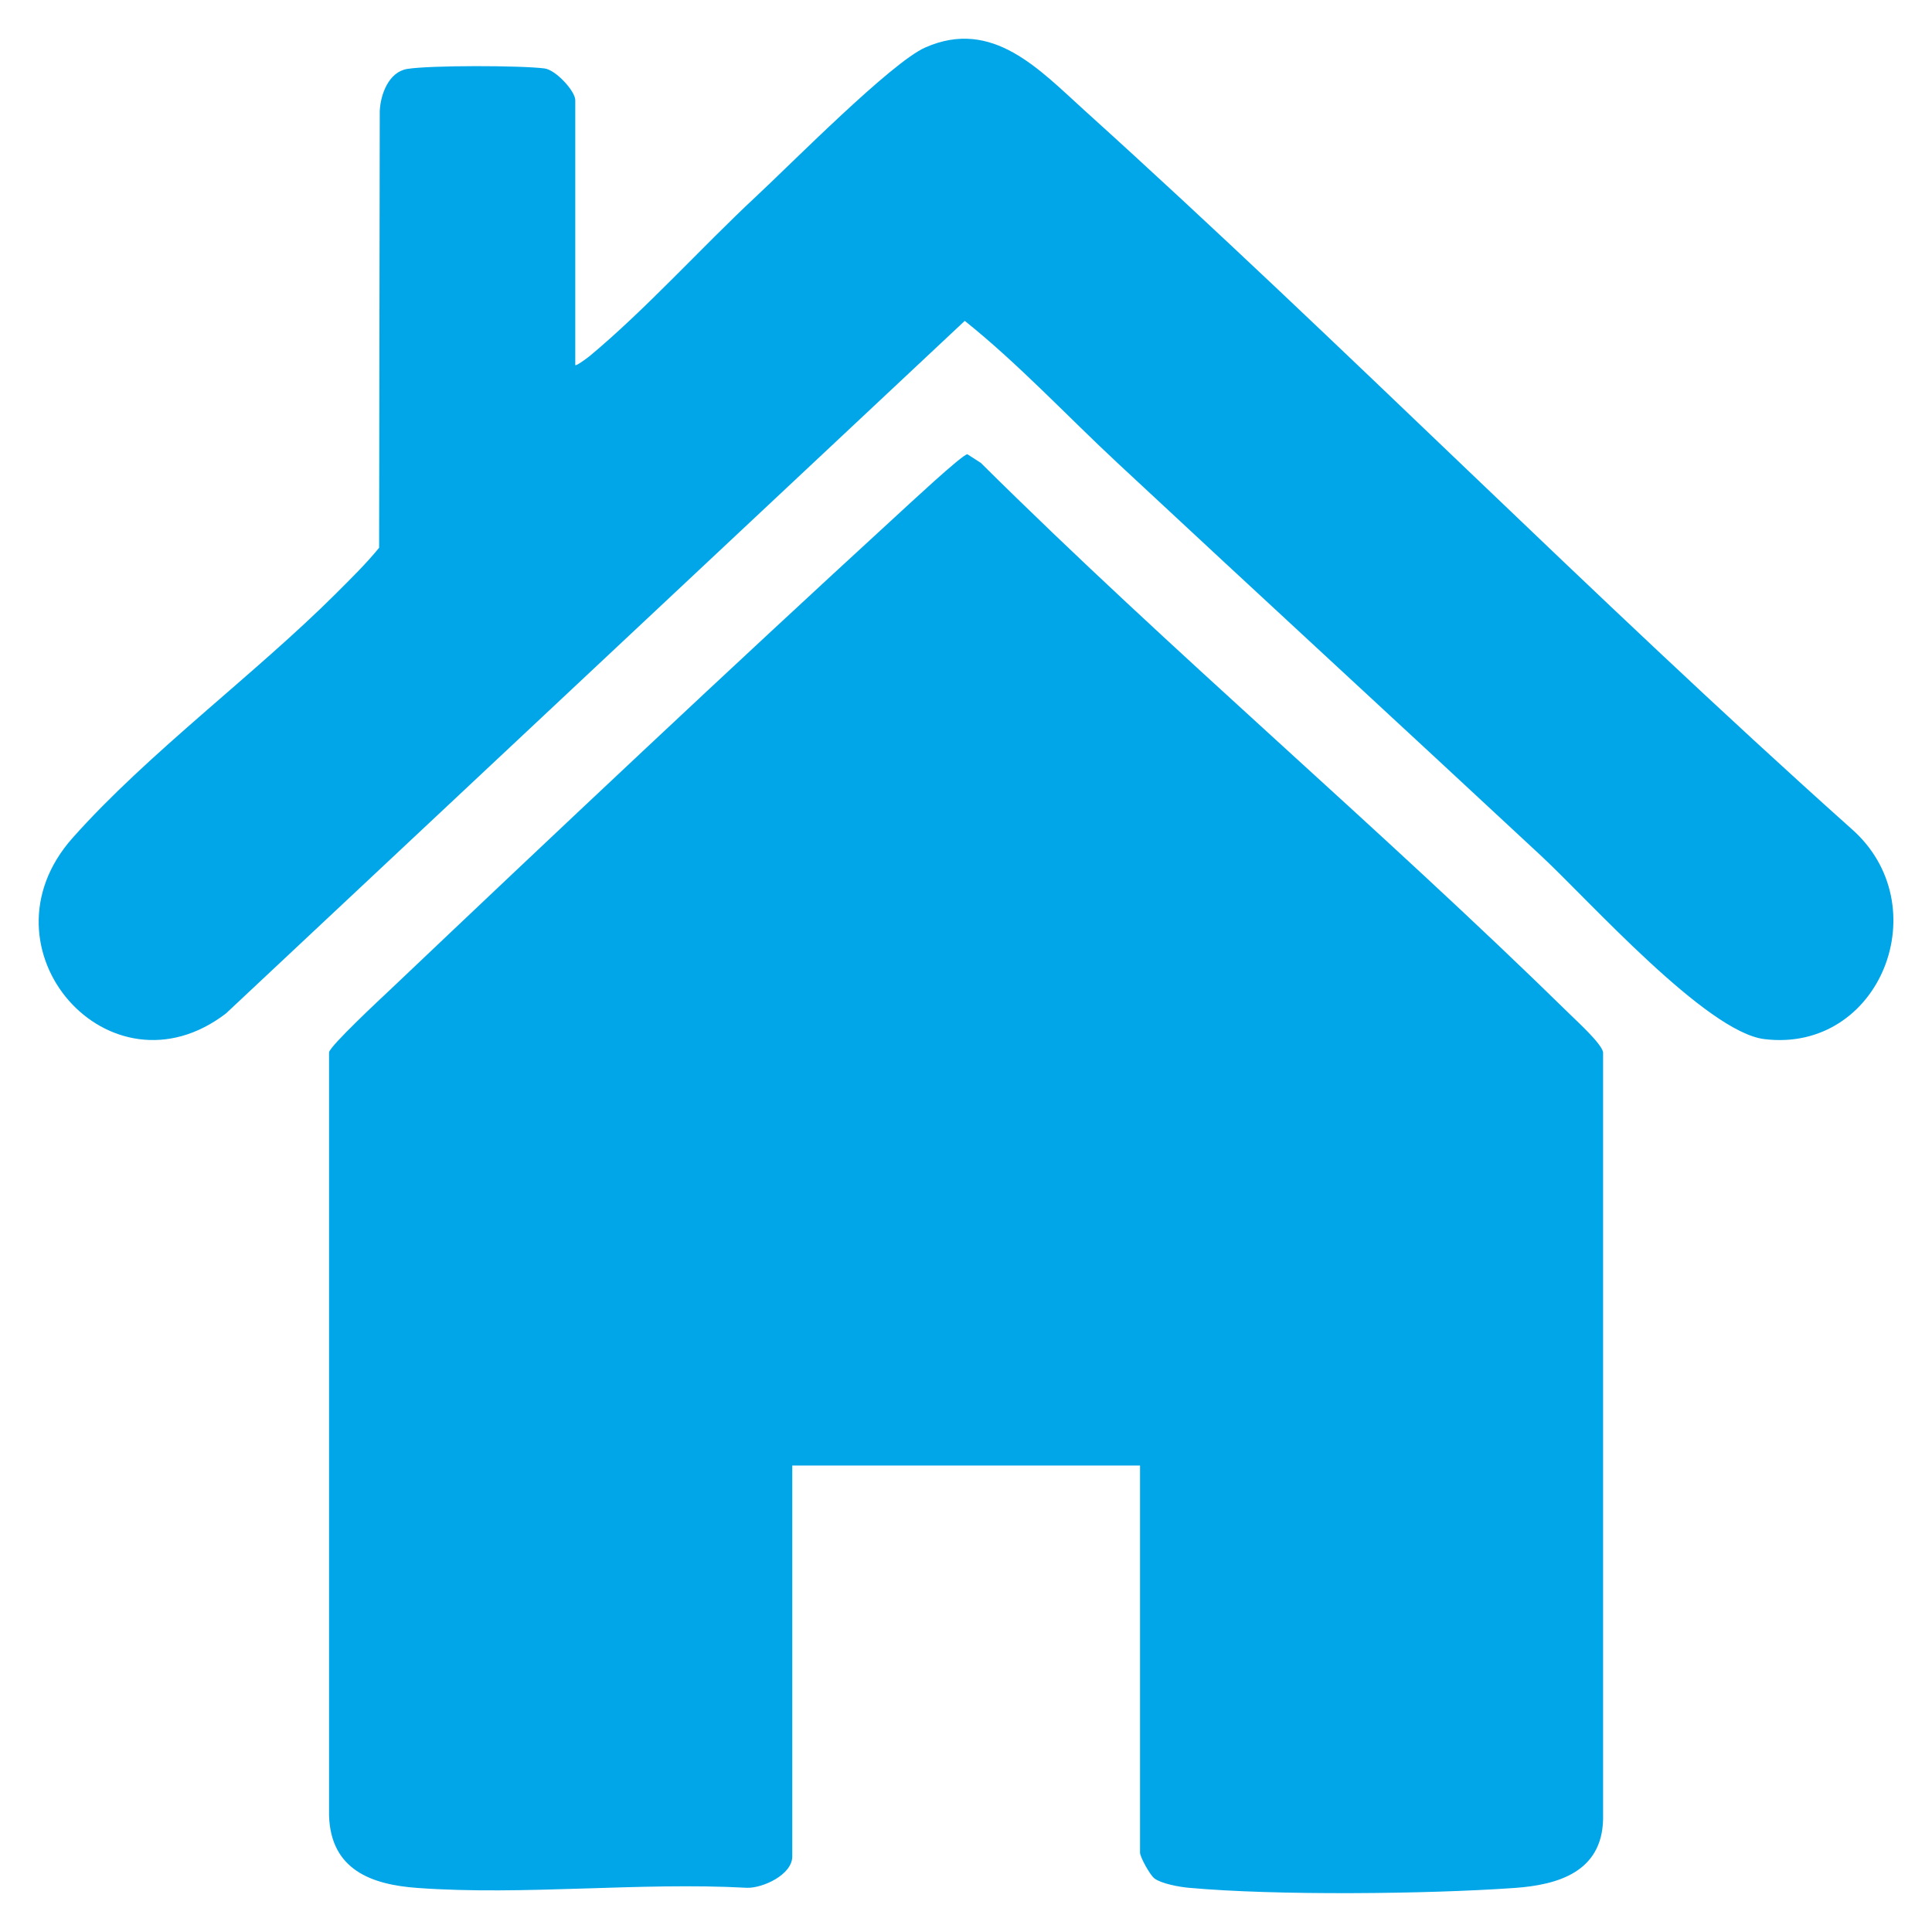
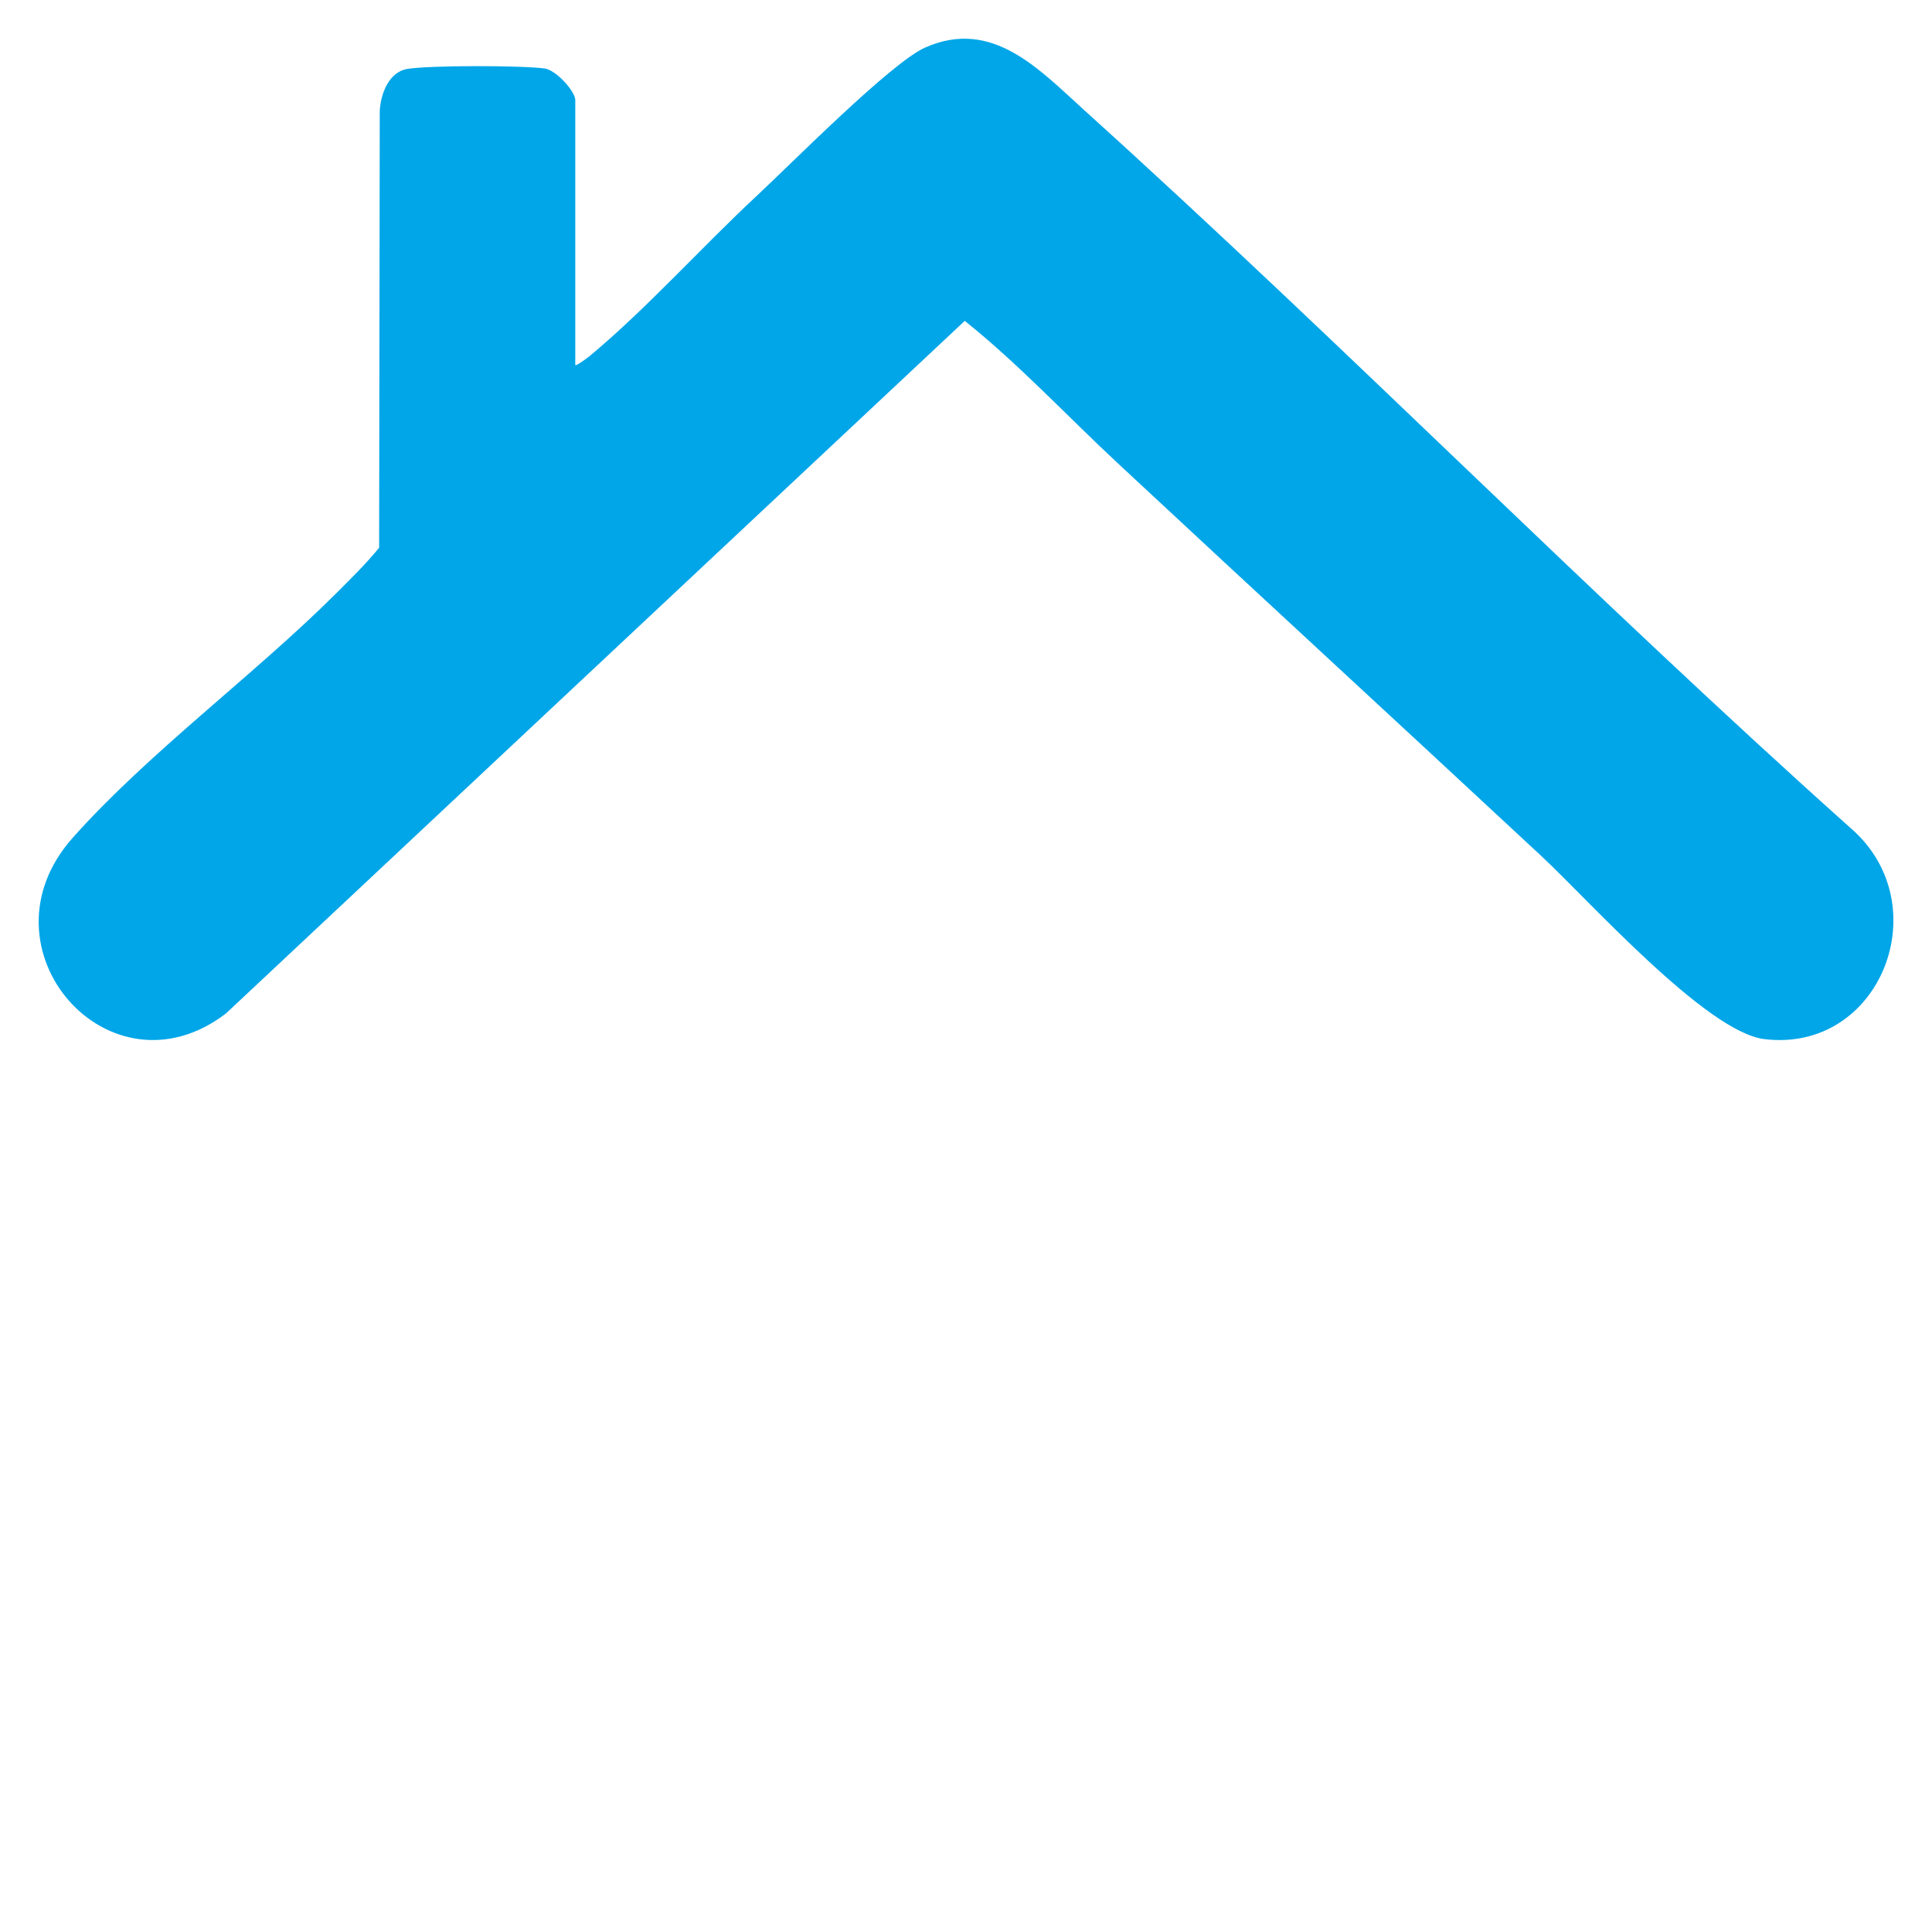
<svg xmlns="http://www.w3.org/2000/svg" id="Layer_1" version="1.1" viewBox="0 0 125 125">
  <defs>
    <style>
      .st0 {
        fill: #00a6e8;
      }
    </style>
  </defs>
-   <path class="st0" d="M73.74,94.82h-22.48v25.29c0,1.19-1.92,2.06-2.93,2.03-6.96-.38-14.42.51-21.31.01-2.98-.21-5.62-1.17-5.73-4.68v-49.39c.1-.45,3.34-3.47,3.99-4.08,10.84-10.29,21.77-20.59,32.78-30.69.55-.5,4.23-3.94,4.53-3.92l.87.56c12.37,12.27,25.73,23.53,38.16,35.72.5.49,2,1.86,2.1,2.41v49.63c-.08,3.39-2.89,4.24-5.72,4.44-5.65.4-15.49.5-21.08-.01-.59-.05-1.76-.26-2.22-.6-.3-.22-.94-1.4-.94-1.67v-25.05Z" />
  <path class="st0" d="M37.22,23.62c.06.08.79-.47.94-.59,3.63-3.02,7.25-7.05,10.76-10.32,2.24-2.08,8.74-8.67,10.95-9.64,4.36-1.92,7.39,1.45,10.36,4.13,16.76,15.14,32.67,31.32,49.52,46.39,5.7,4.94,1.92,14.56-5.6,13.64-3.75-.46-11.34-8.97-14.42-11.84-9.12-8.49-18.28-16.91-27.4-25.41-3.3-3.07-6.4-6.41-9.91-9.22L14.62,65.57c-7.52,5.76-16.29-4.2-9.92-11.36,4.89-5.5,11.78-10.56,17.07-15.84.94-.94,1.91-1.89,2.76-2.93l.04-28.25c.05-1.12.6-2.54,1.78-2.73,1.49-.24,7.36-.23,8.89-.03.73.1,1.98,1.47,1.98,2.05v17.14Z" />
</svg>